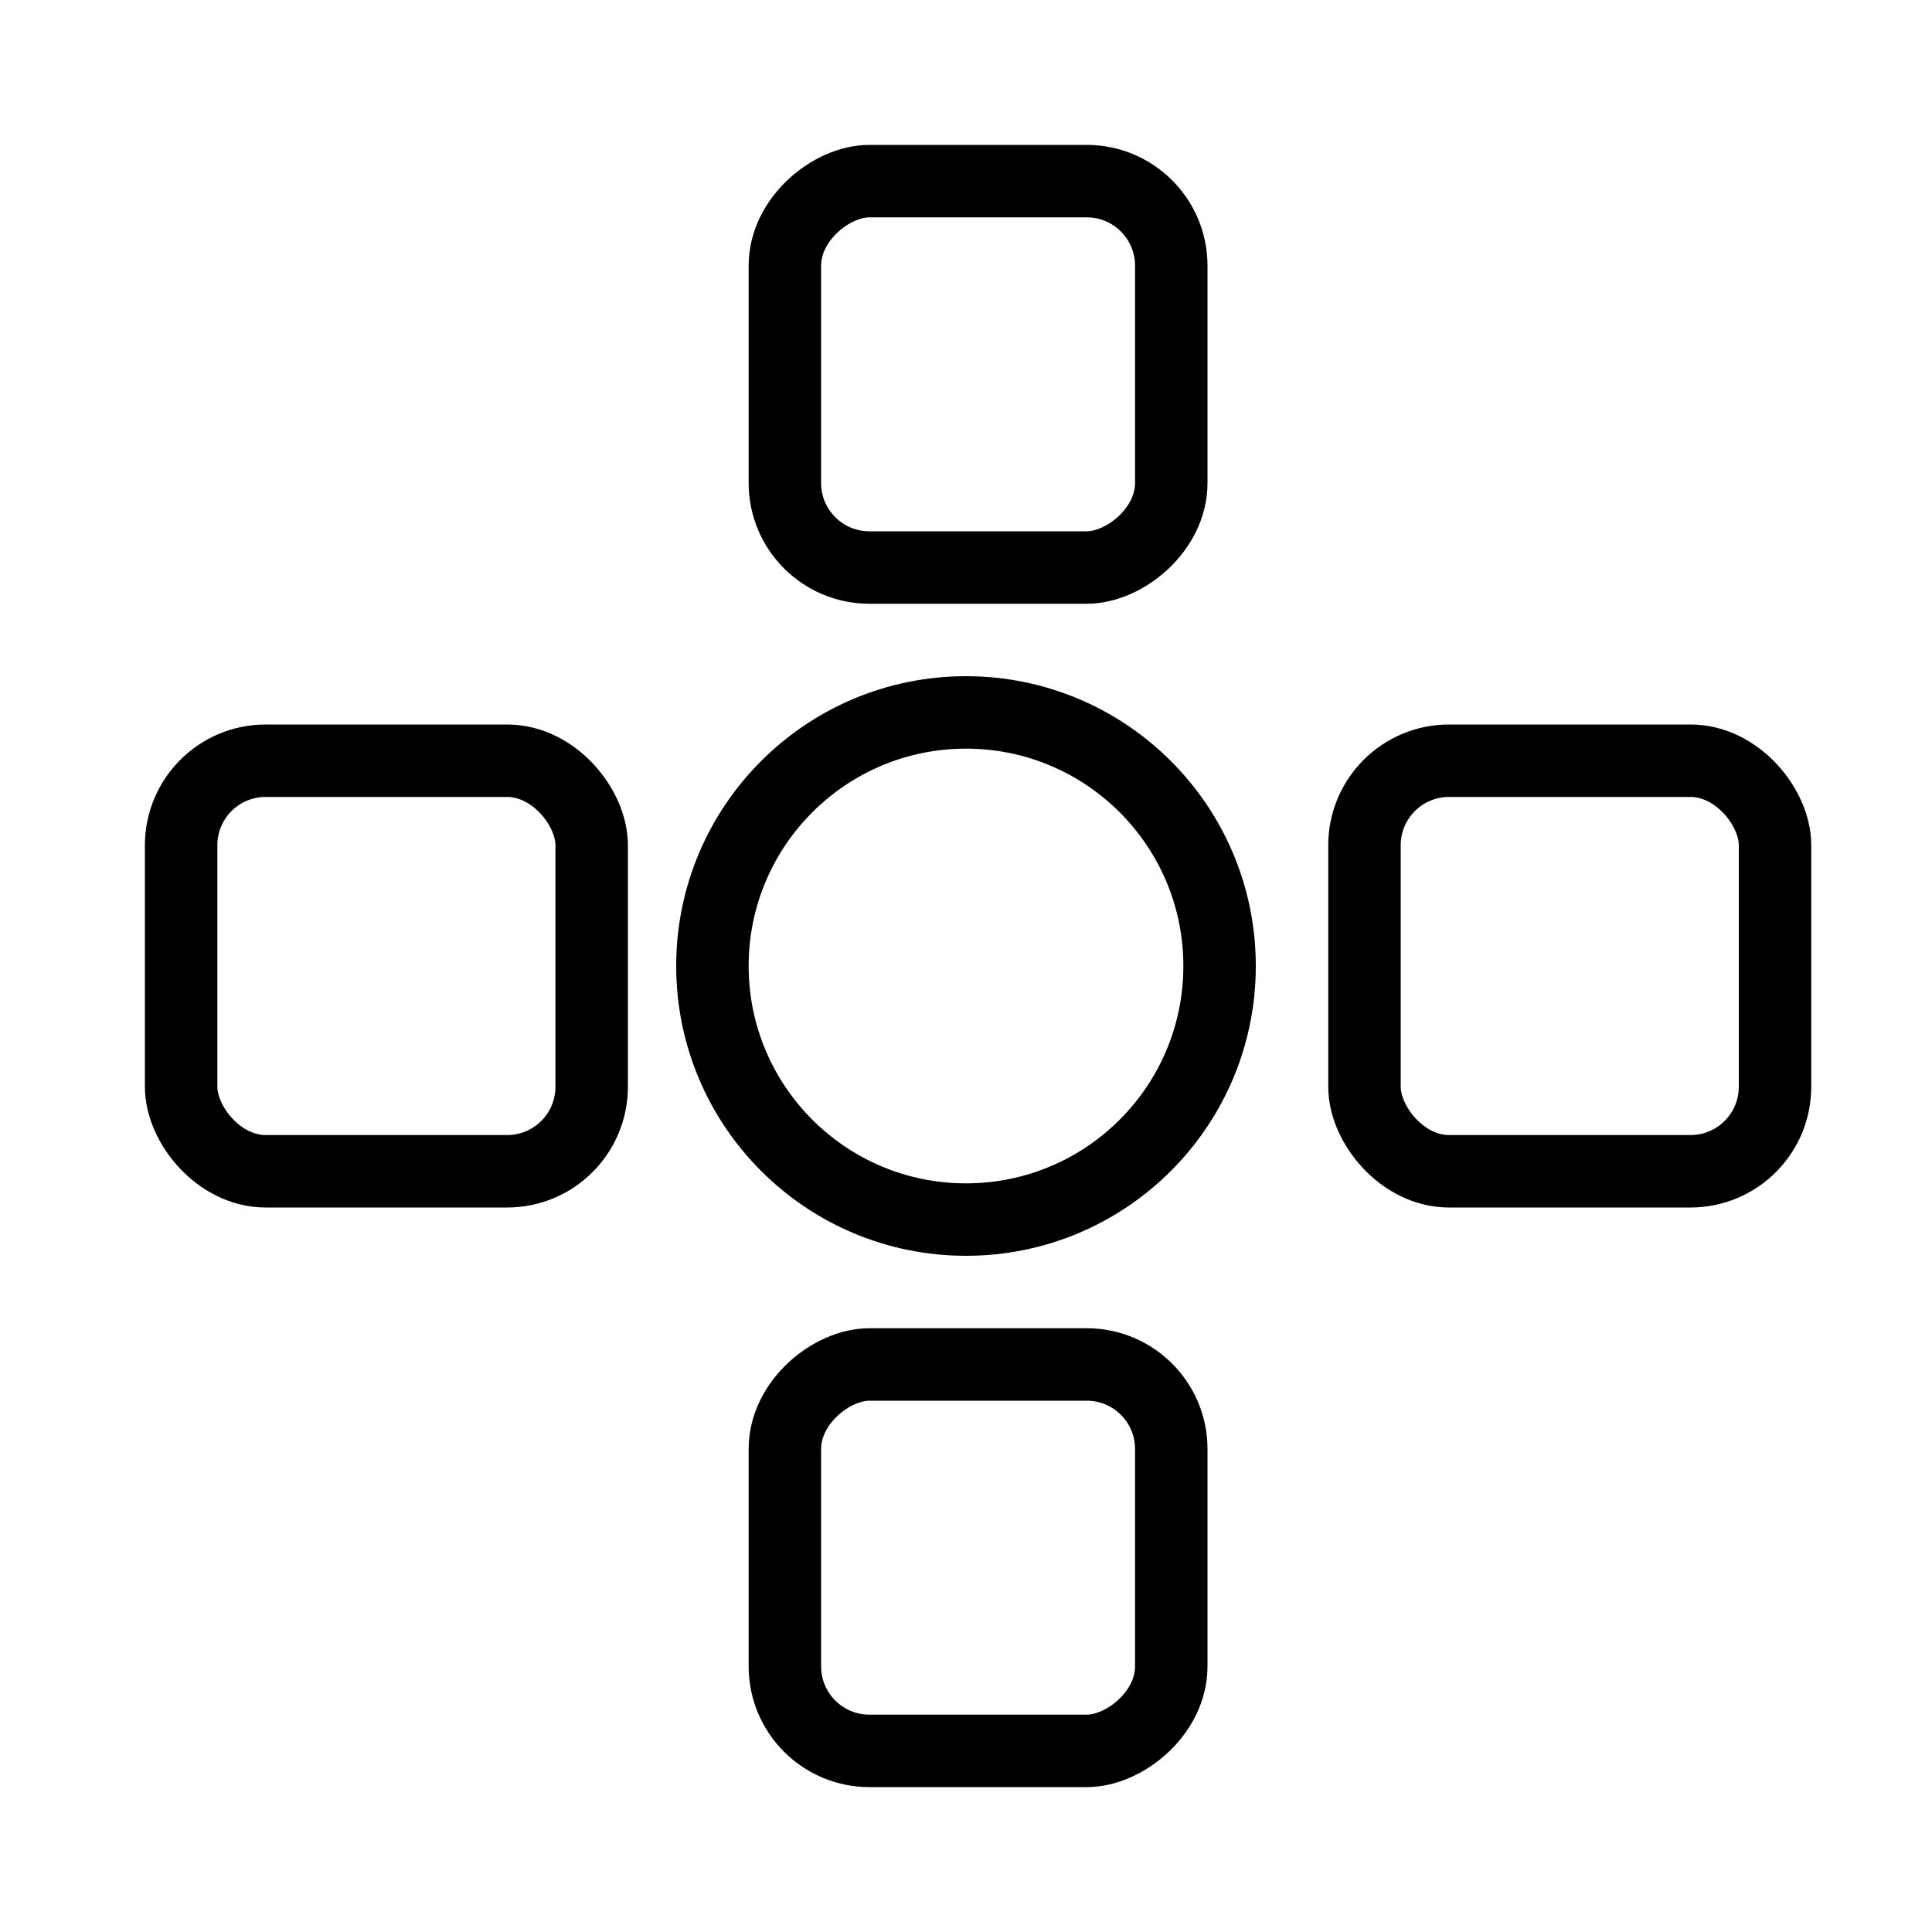
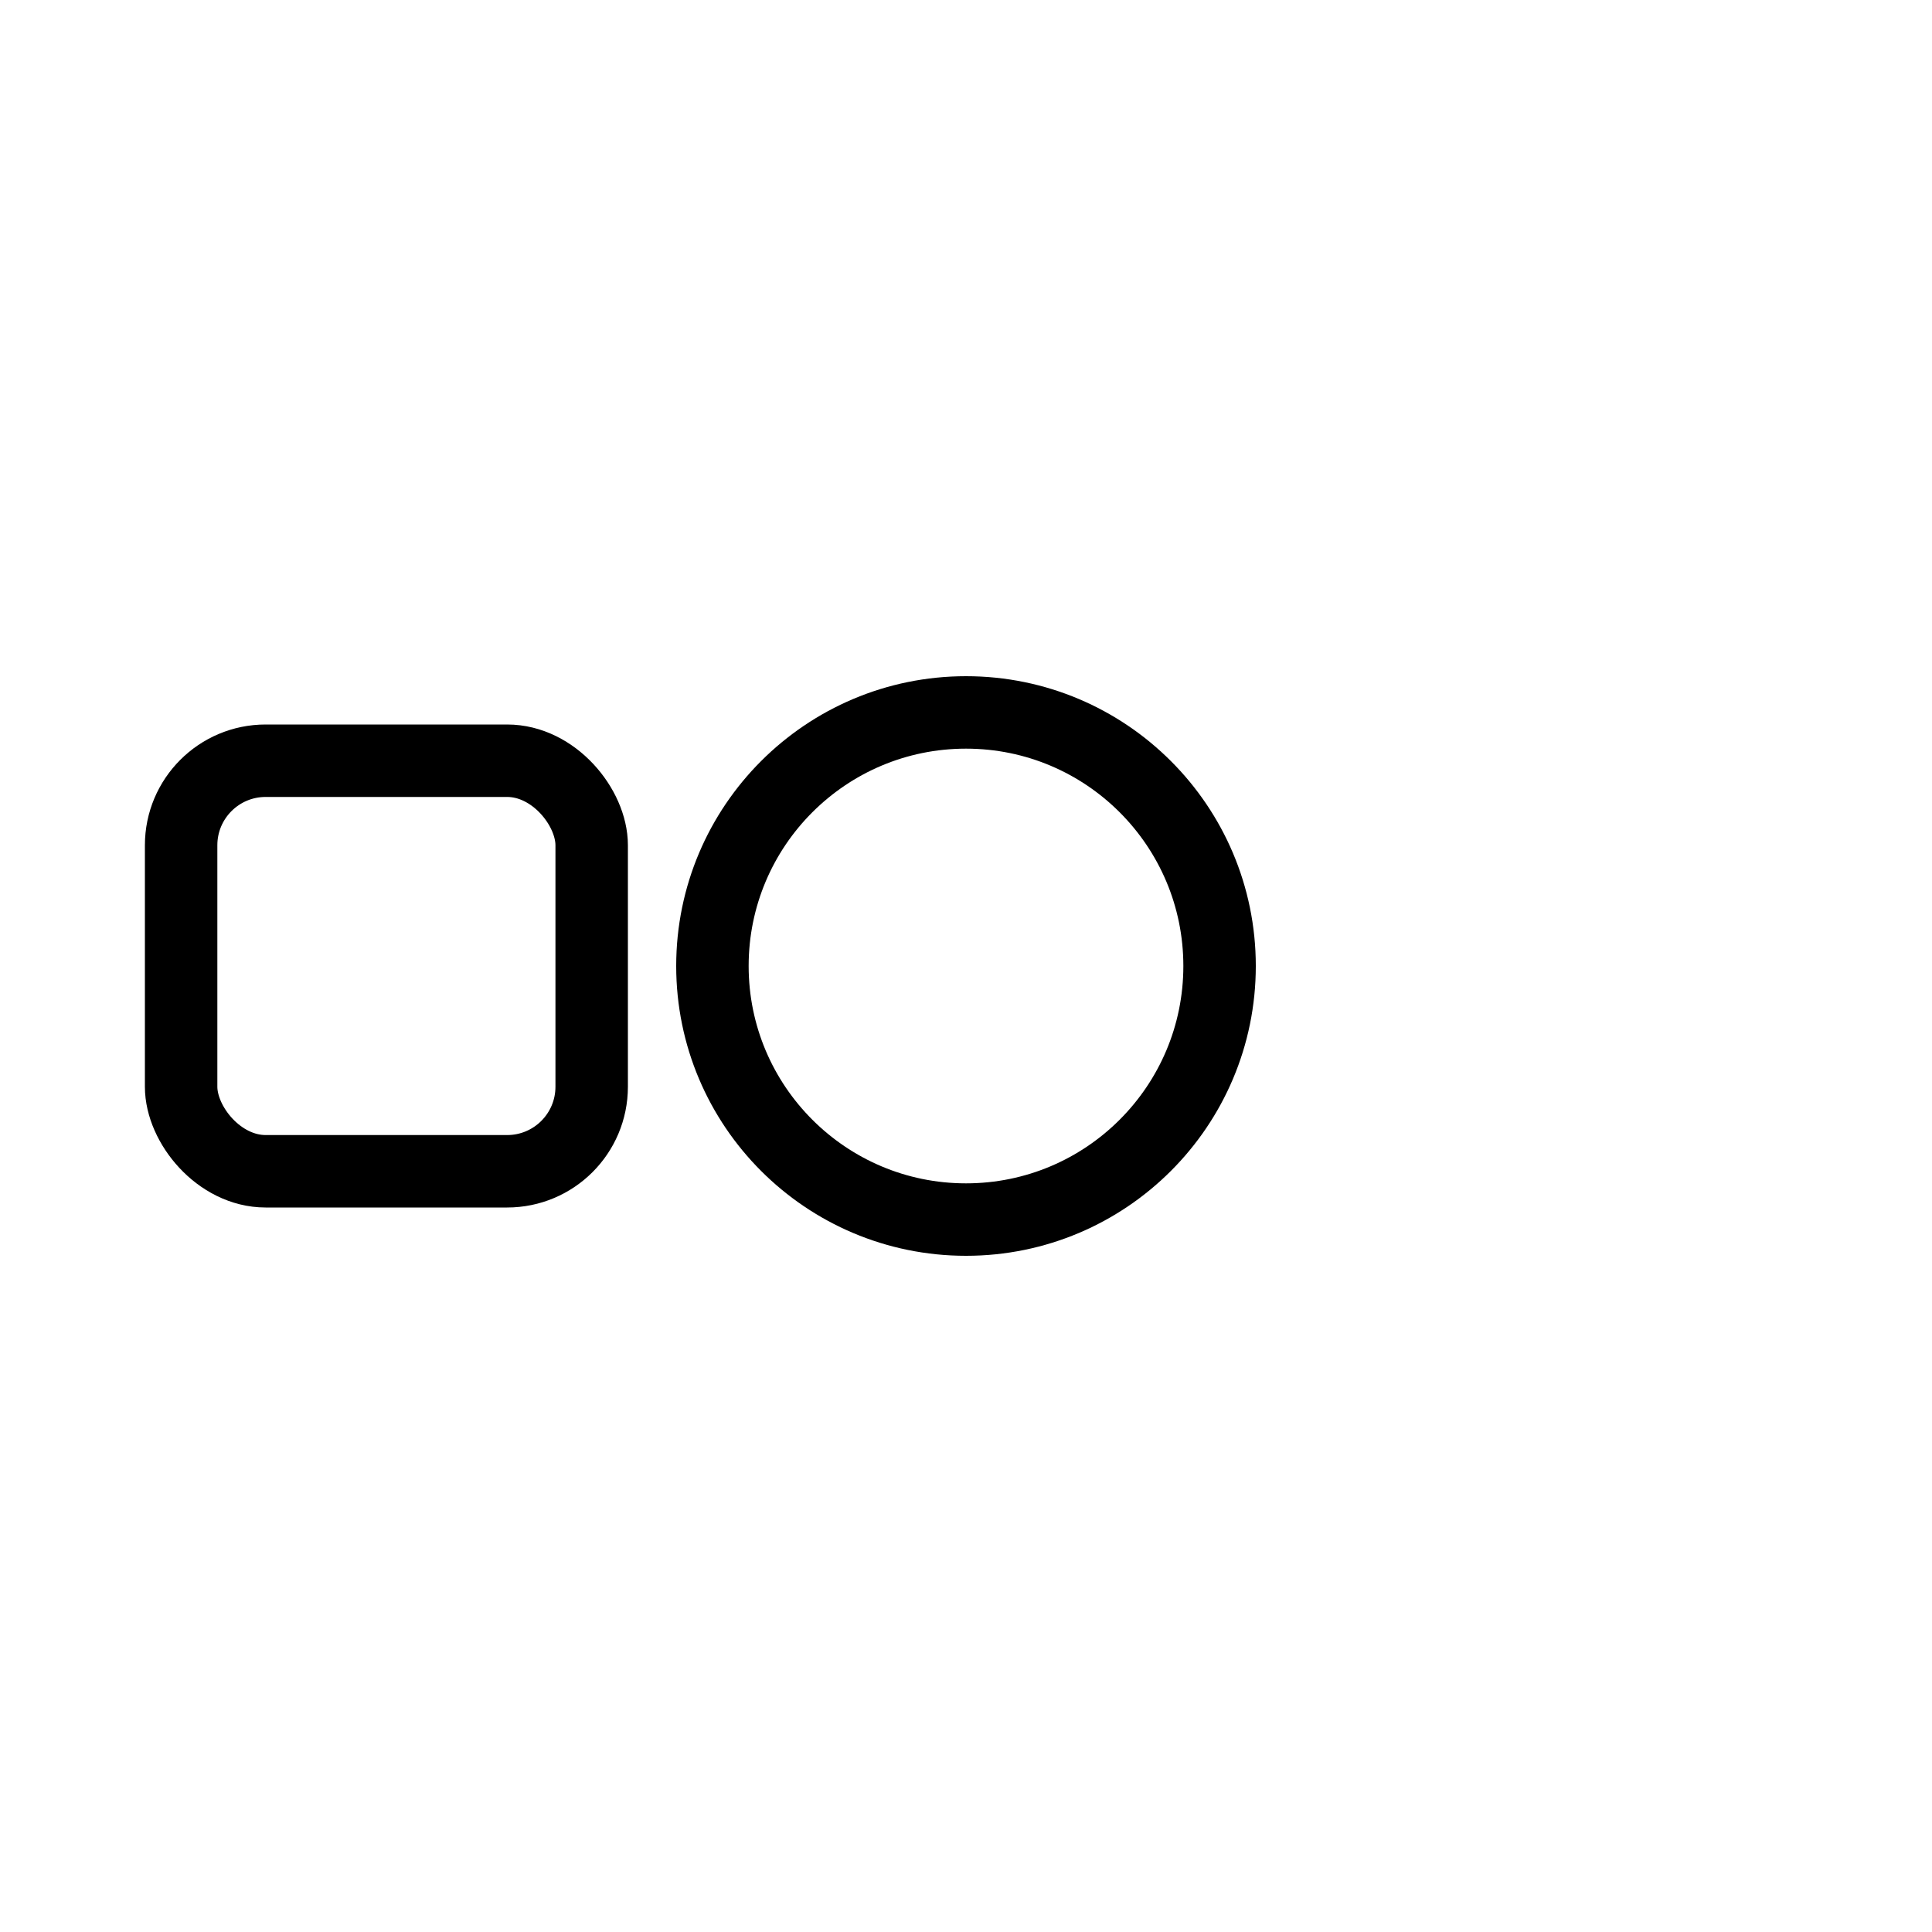
<svg xmlns="http://www.w3.org/2000/svg" width="80" height="80" viewBox="0 0 80 80" fill="none">
  <circle cx="40" cy="40" r="10.5" stroke="black" stroke-width="3" />
-   <rect x="32.5" y="23.5" width="16" height="16" rx="3.5" transform="rotate(-90 32.5 23.5)" stroke="black" stroke-width="3" />
-   <rect x="32.5" y="72.5" width="16" height="16" rx="3.5" transform="rotate(-90 32.5 72.5)" stroke="black" stroke-width="3" />
-   <rect x="56.5" y="31.5" width="17" height="17" rx="3.5" stroke="black" stroke-width="3" />
  <rect x="7.5" y="31.5" width="17" height="17" rx="3.5" stroke="black" stroke-width="3" />
</svg>